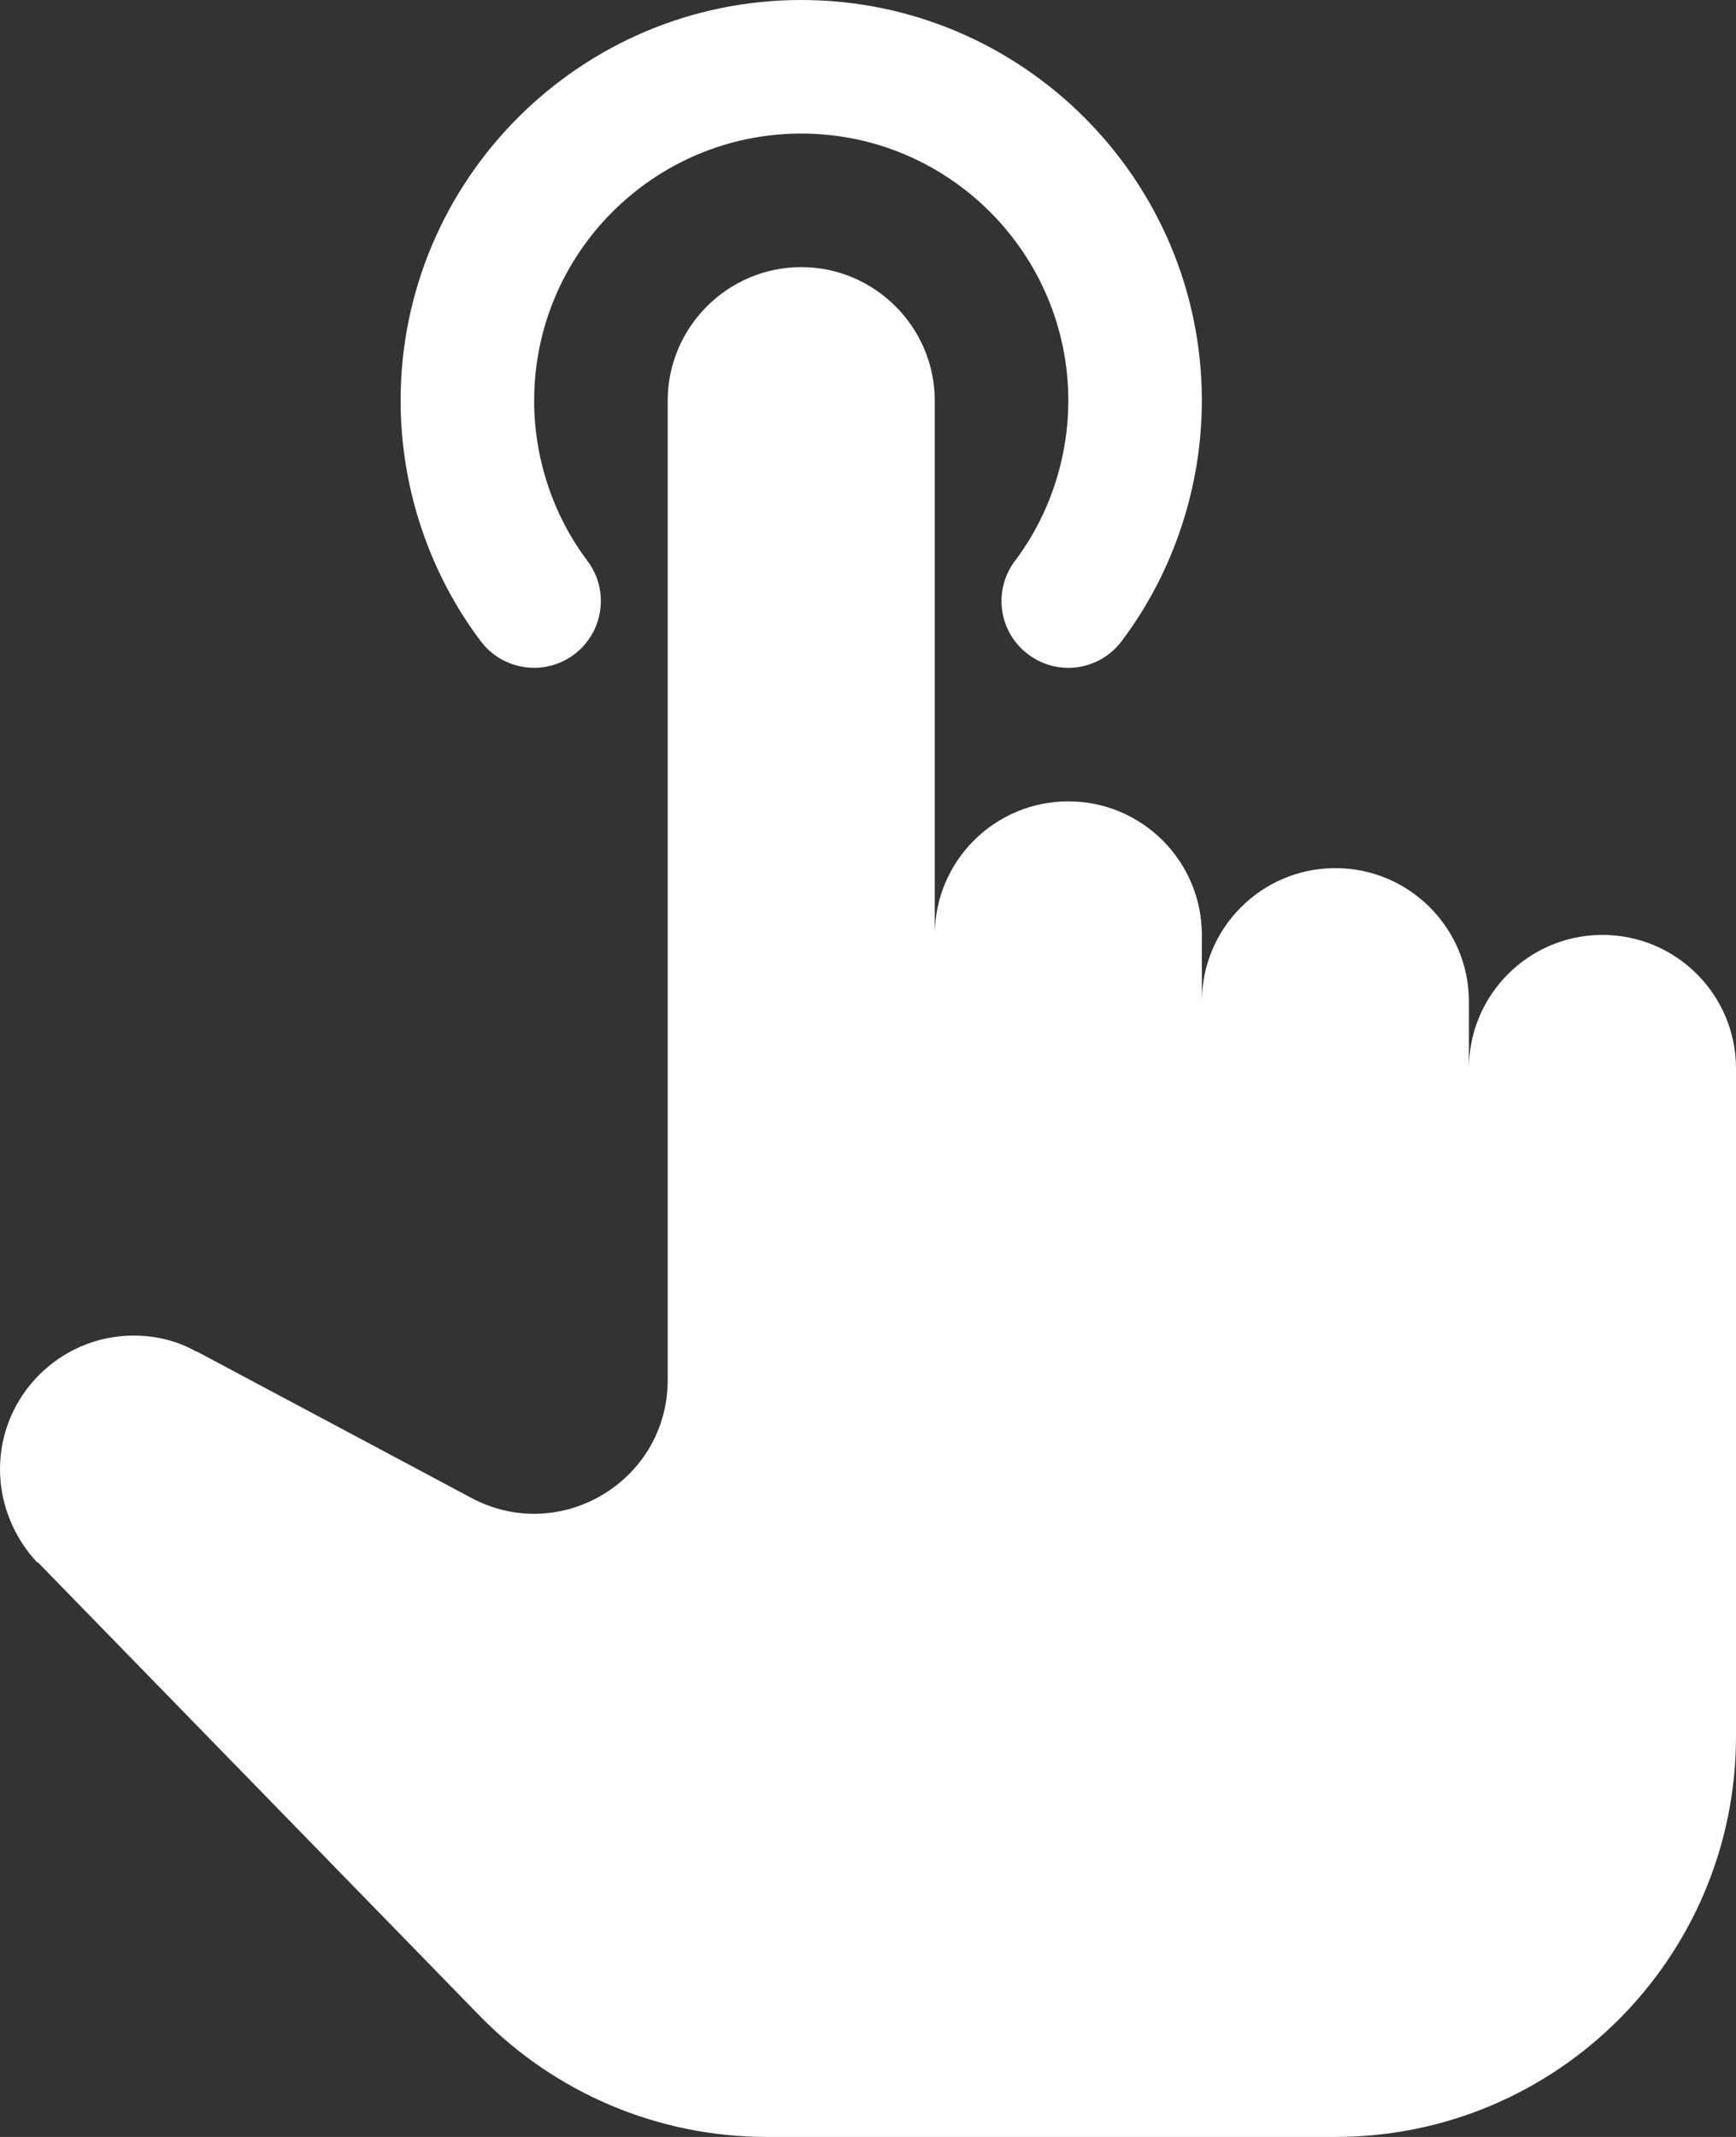
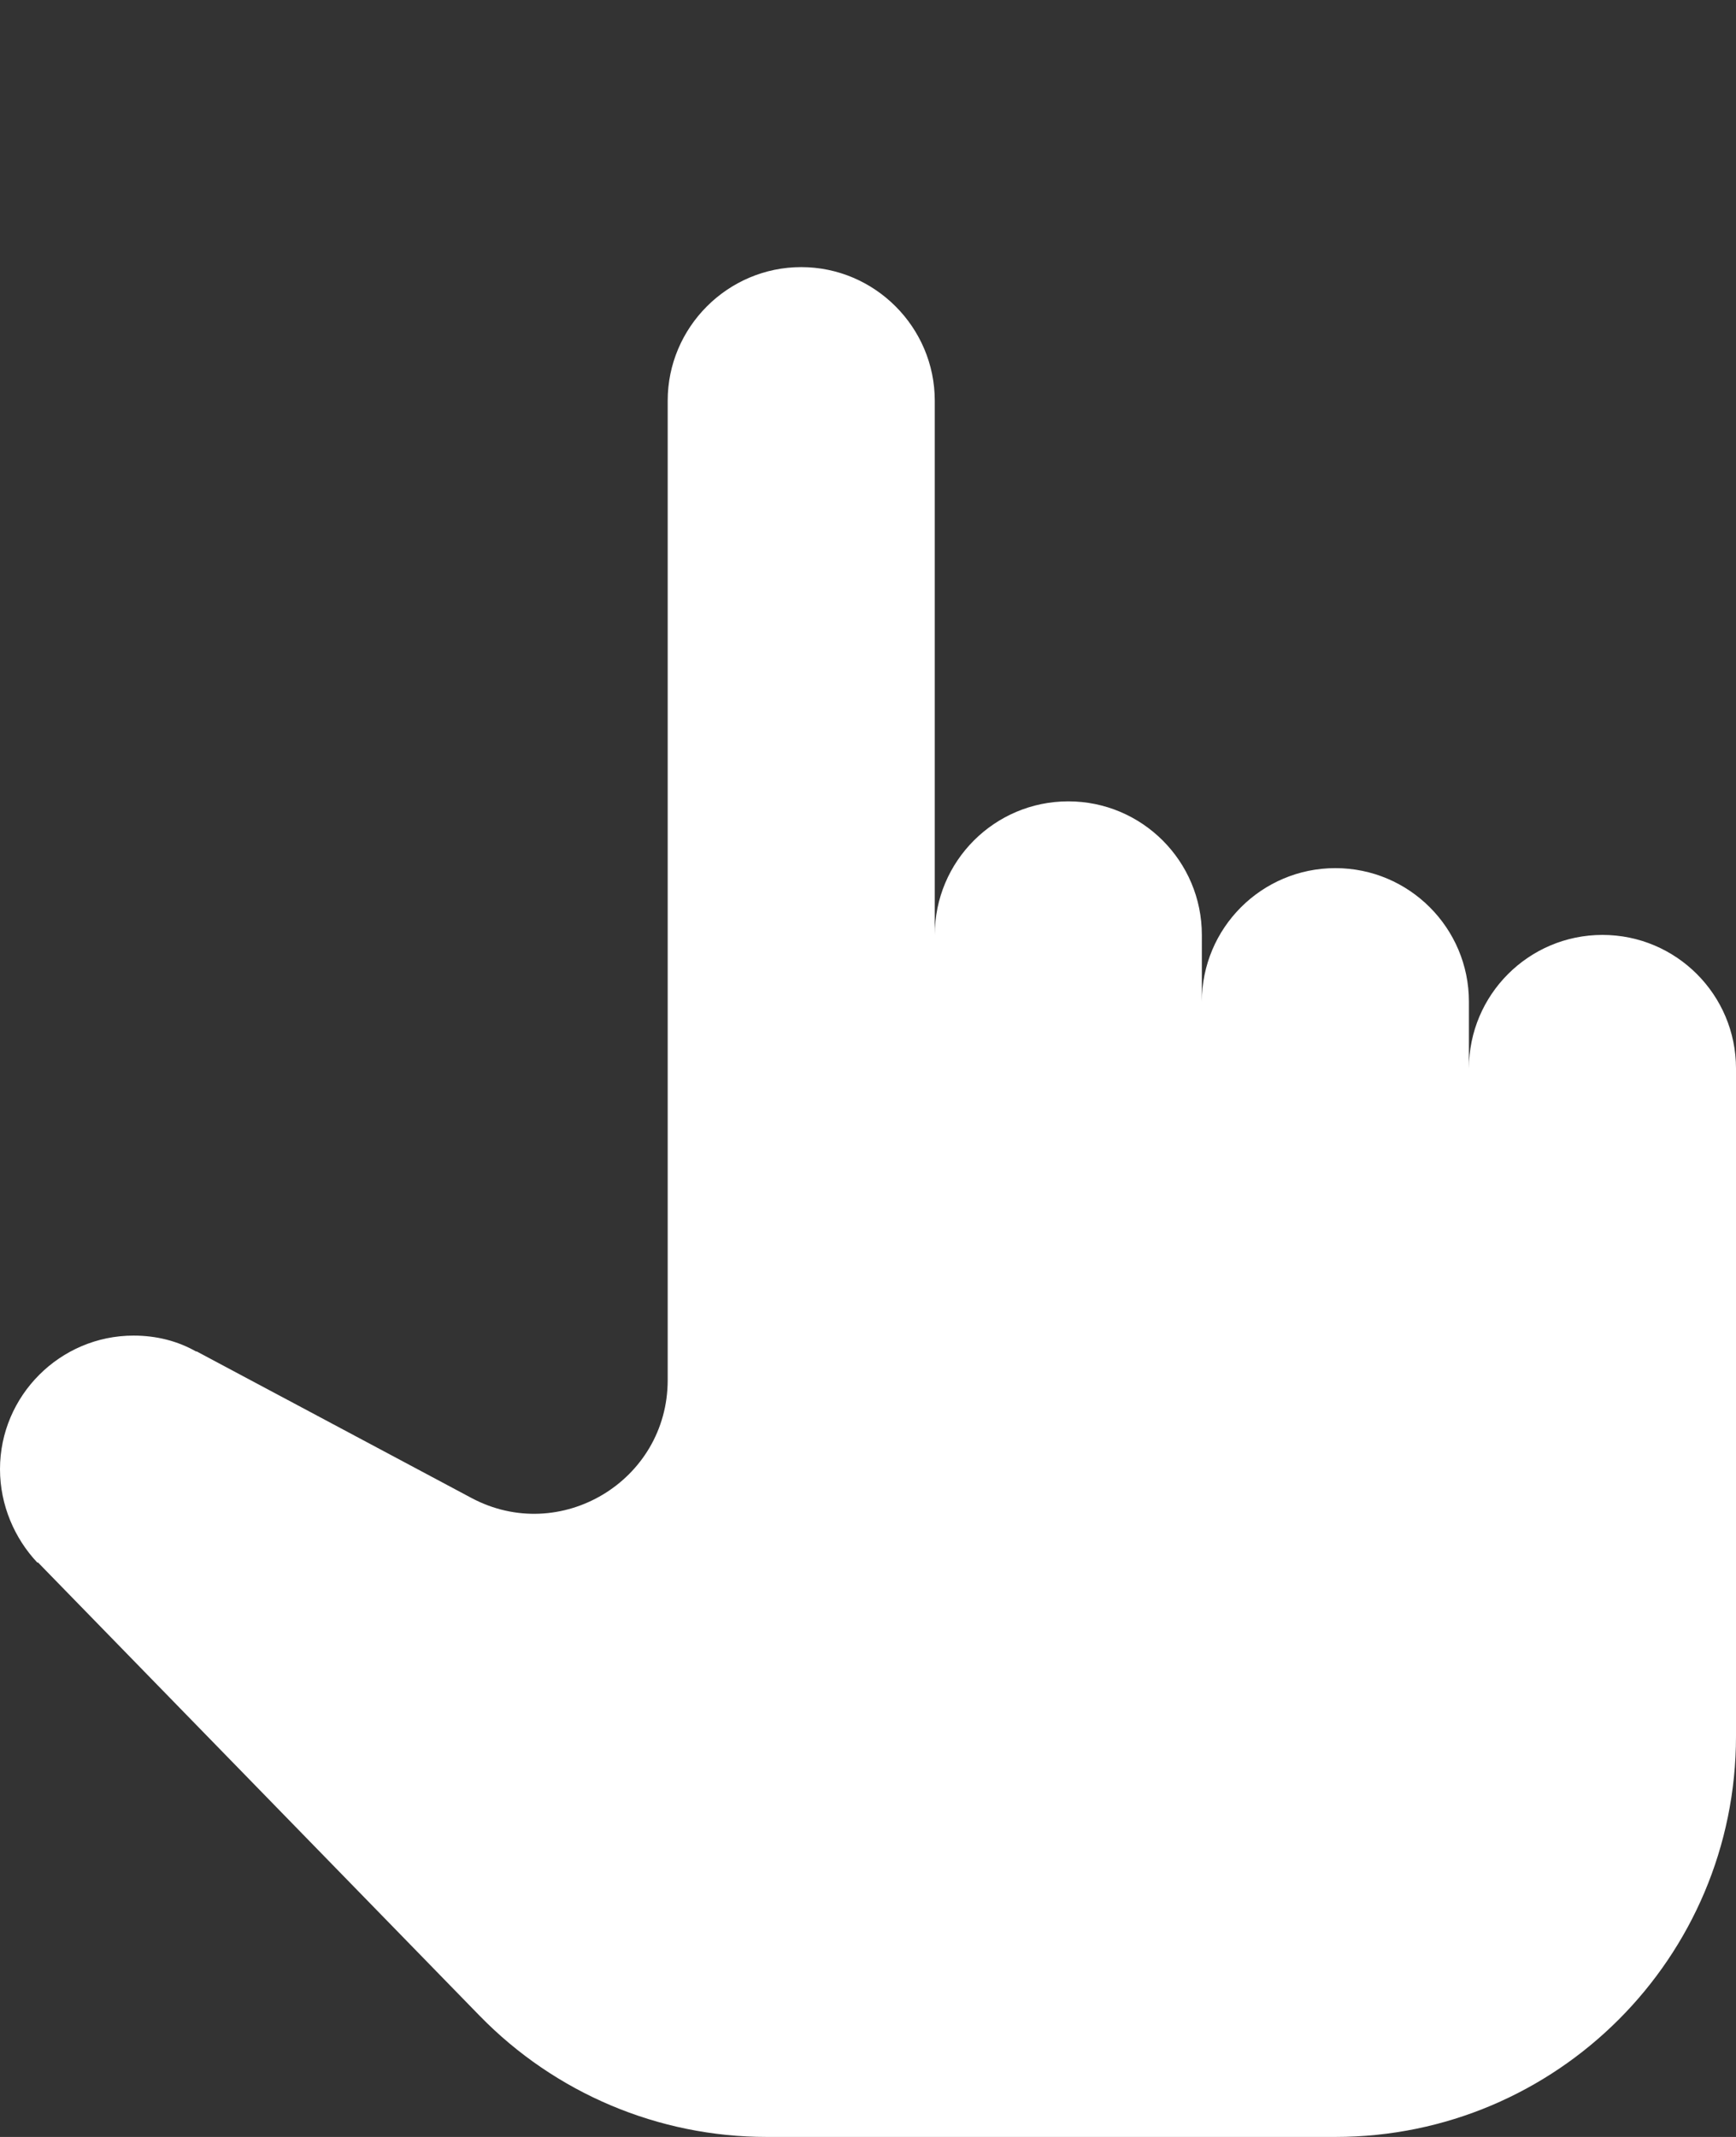
<svg xmlns="http://www.w3.org/2000/svg" fill="#ffffff" height="16" preserveAspectRatio="xMidYMid meet" version="1" viewBox="1.0 0.0 13.0 16.0" width="13" zoomAndPan="magnify">
  <rect x="1.0" y="0.0" width="13.0" height="16.0" fill="#333333" stroke="none" />
  <g id="change1_1">
    <path d="M13,7c-0.552,0-1,0.448-1,1V7.5c0-0.552-0.448-1-1-1s-1,0.448-1,1V7c0-0.552-0.448-1-1-1S8,6.448,8,7V3c0-0.55-0.45-1-1-1 S6,2.45,6,3v7.333c0,0.755-0.805,1.238-1.471,0.882L2.47,10.117v0.003C2.33,10.04,2.17,10,2,10c-0.55,0-1,0.45-1,1 c0,0.27,0.11,0.52,0.28,0.7l0.004-0.002l3.309,3.396C5.158,15.673,5.932,16,6.741,16H11c1.657,0,3-1.343,3-3V8 C14,7.448,13.552,7,13,7z" fill="inherit" />
-     <path d="M5,5c0.105,0,0.211-0.033,0.301-0.101c0.22-0.167,0.264-0.48,0.097-0.701C5.142,3.858,5,3.433,5,3c0-1.103,0.897-2,2-2 s2,0.897,2,2c0,0.432-0.142,0.858-0.399,1.199c-0.167,0.221-0.123,0.534,0.098,0.7C8.92,5.066,9.232,5.022,9.399,4.801 C9.786,4.288,10,3.648,10,3c0-1.654-1.346-3-3-3S4,1.346,4,3c0,0.649,0.213,1.289,0.601,1.802C4.699,4.932,4.849,5,5,5z" fill="inherit" />
  </g>
</svg>